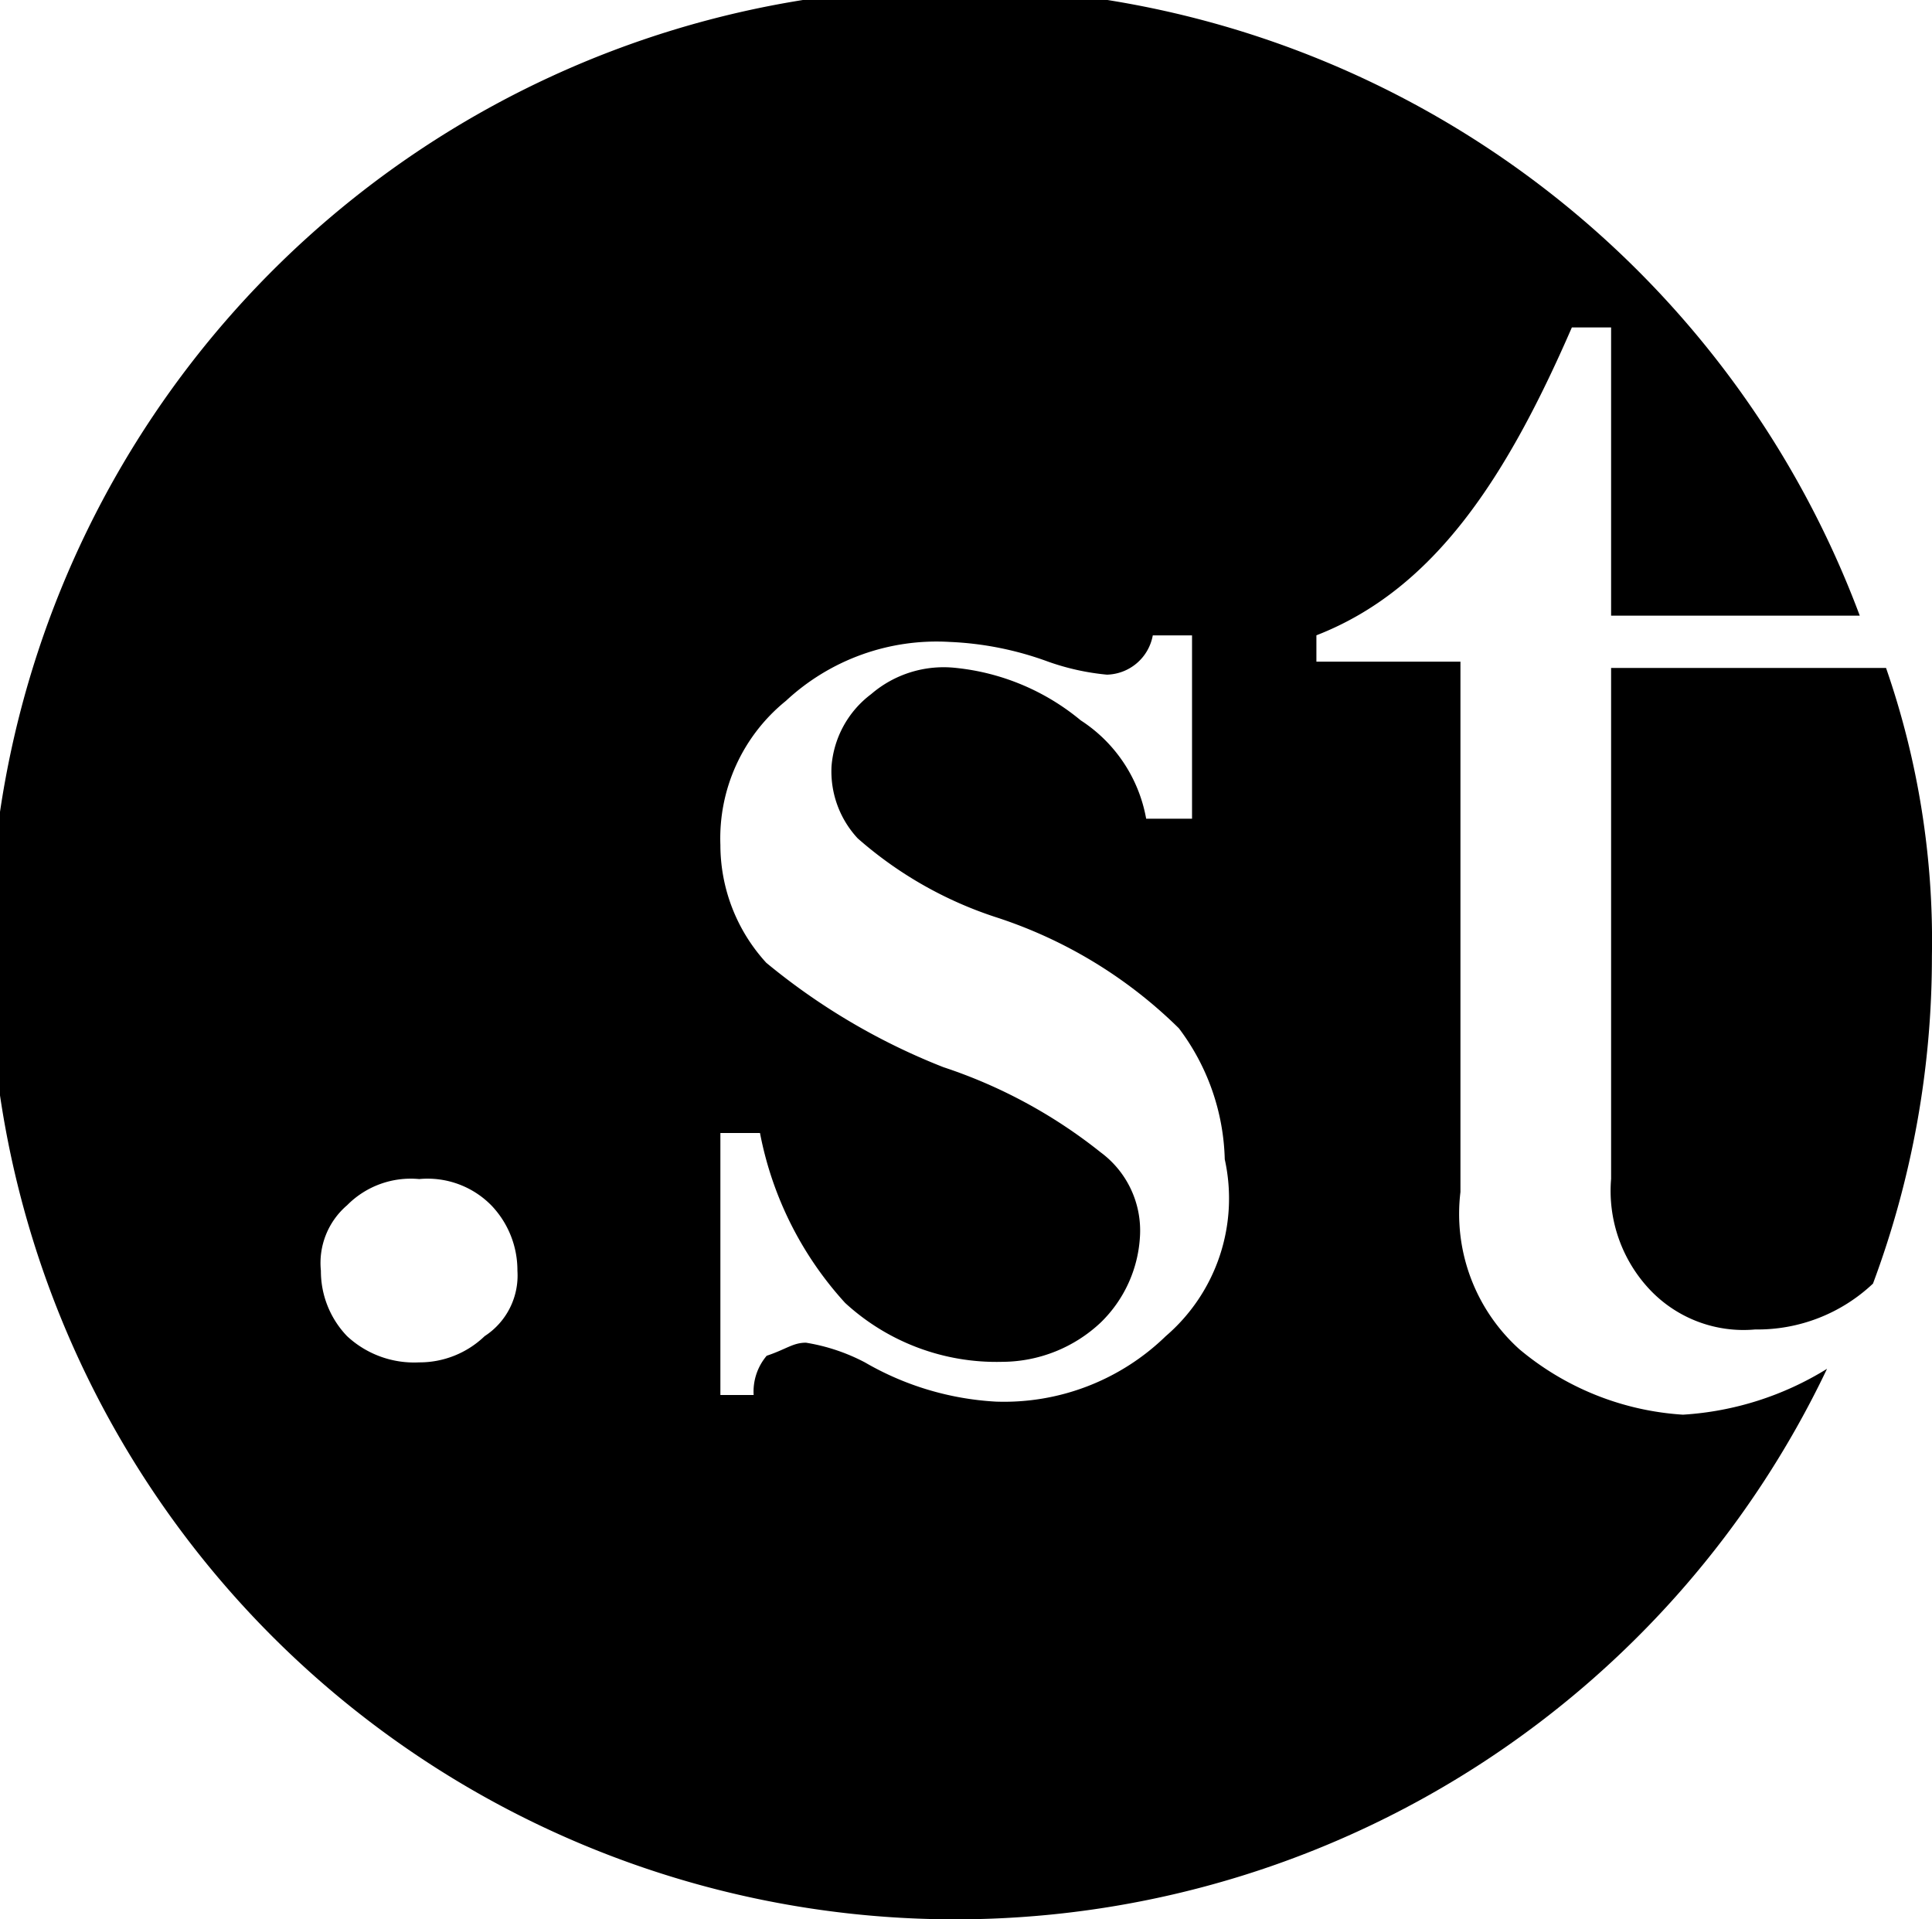
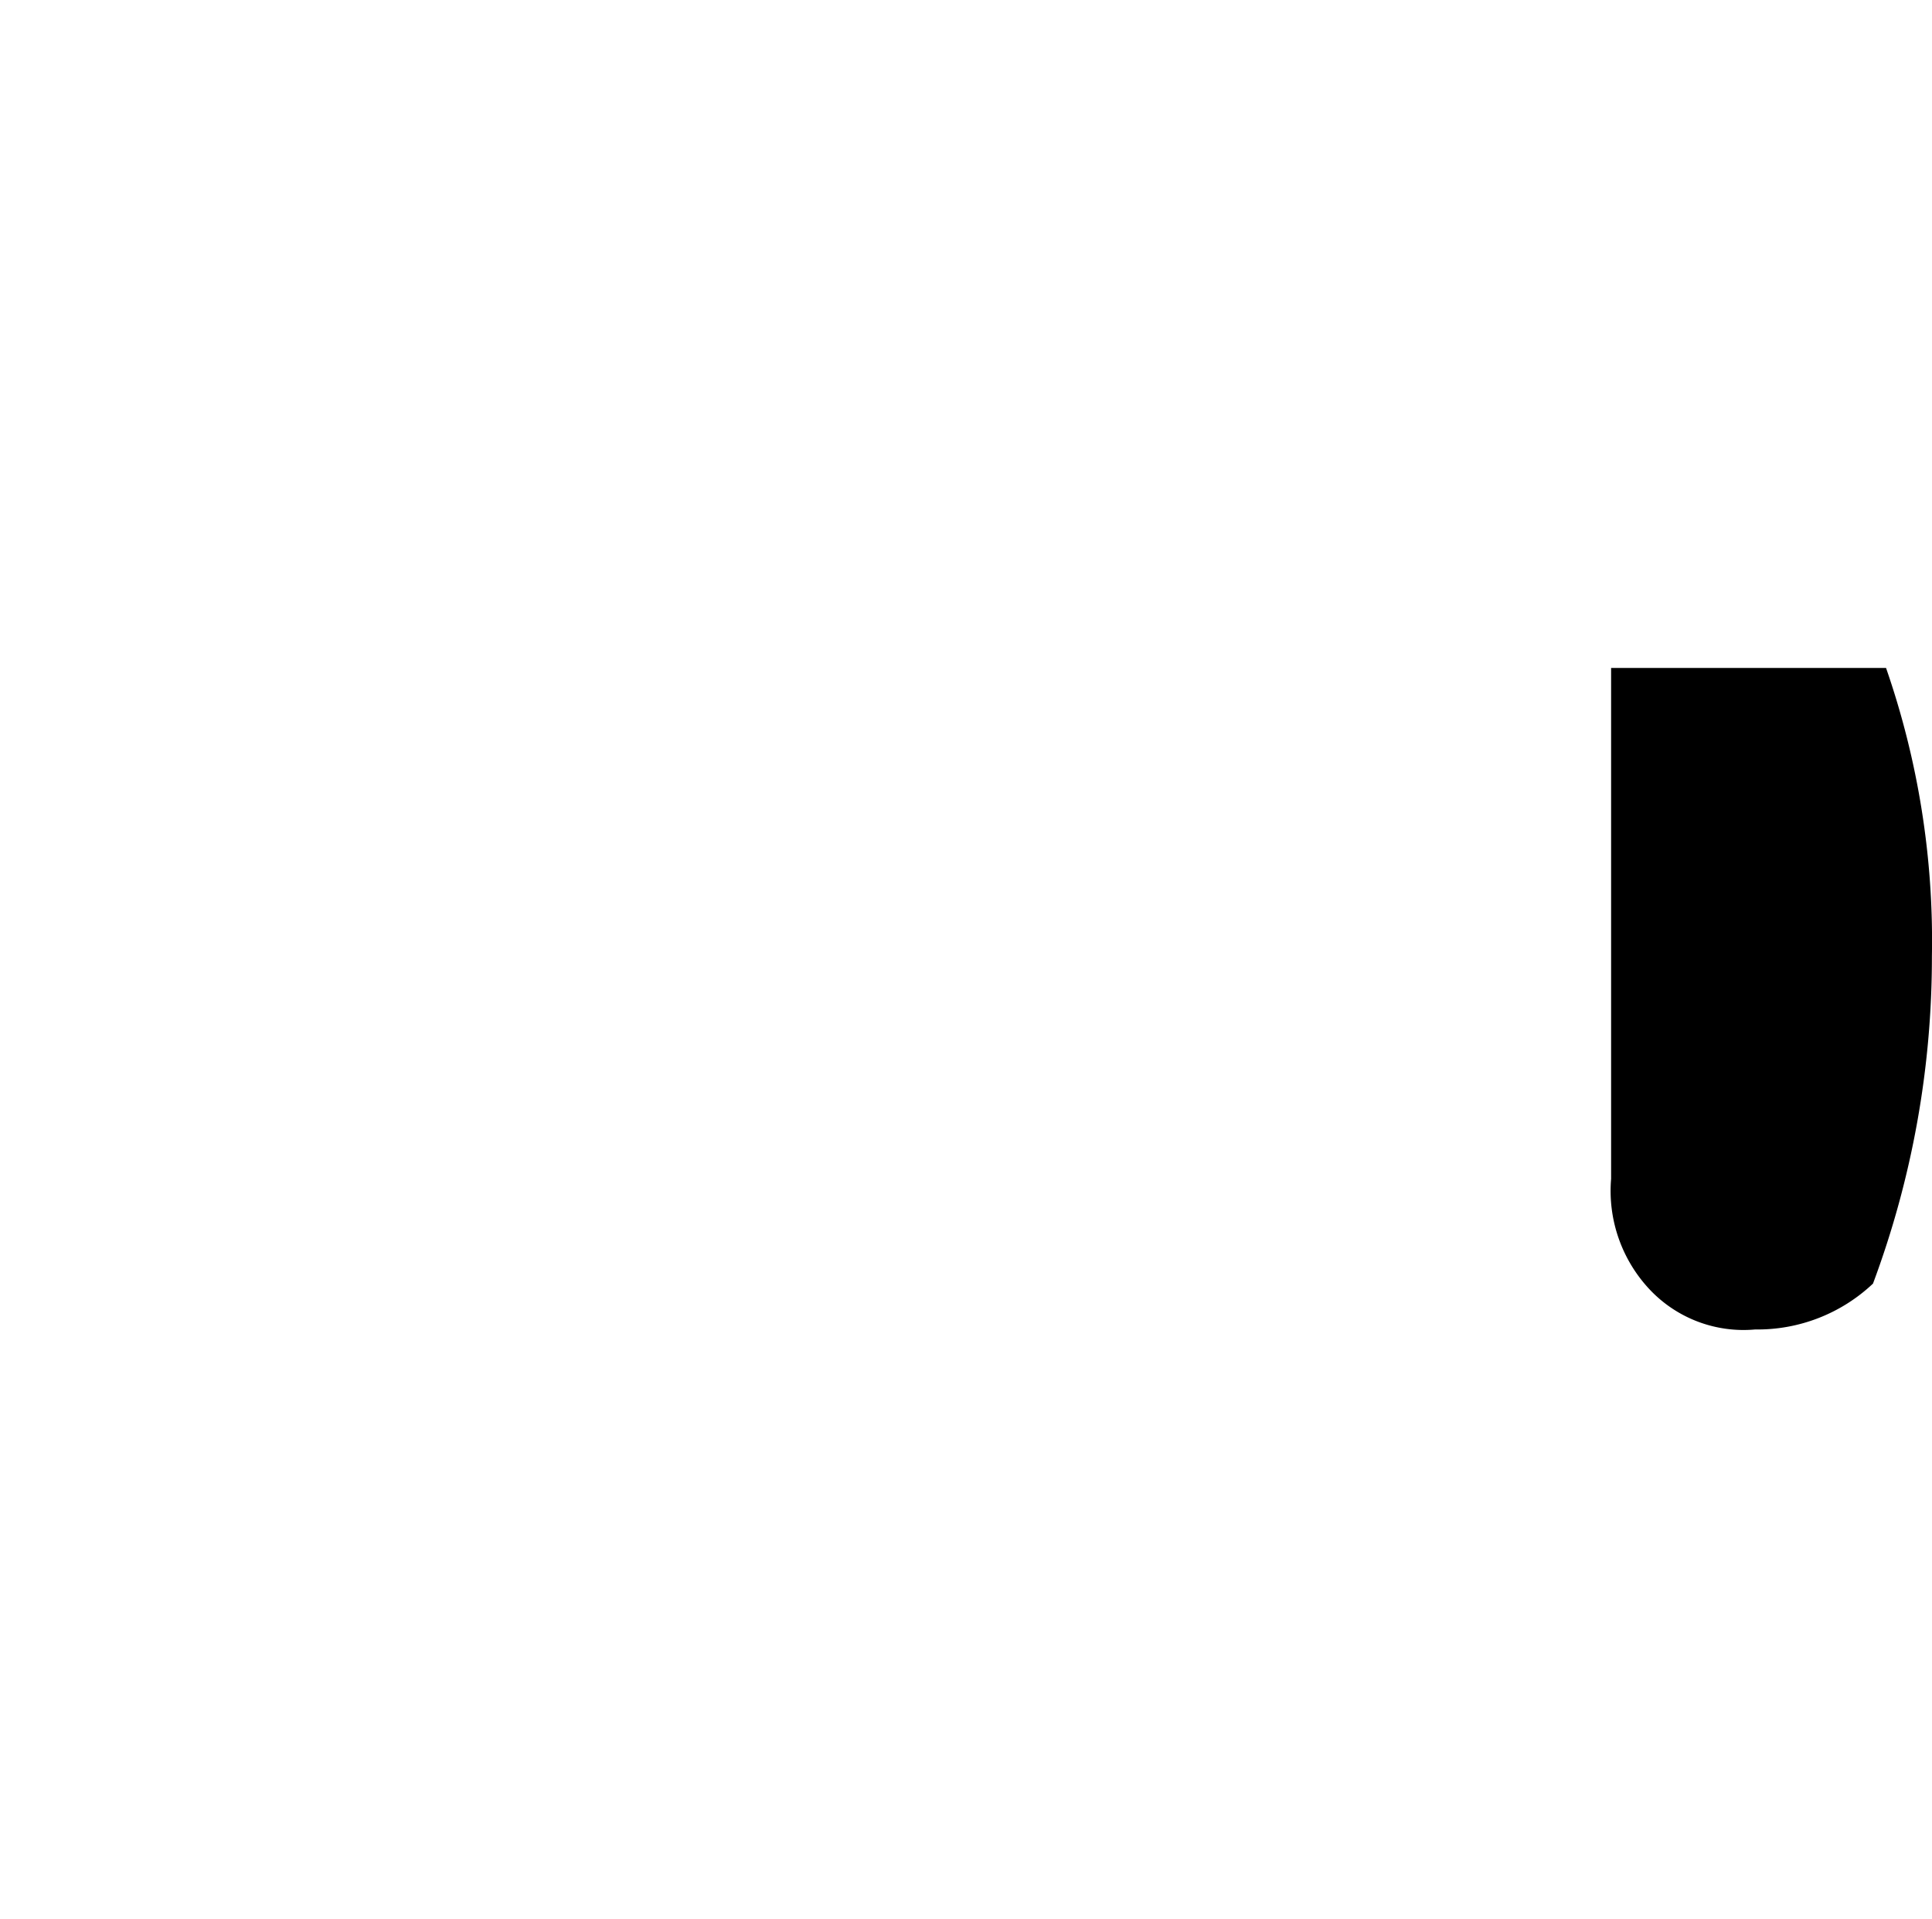
<svg xmlns="http://www.w3.org/2000/svg" id="グループ_74" data-name="グループ 74" width="21.608" height="21.462" viewBox="0 0 21.608 21.462">
-   <path id="パス_195" data-name="パス 195" d="M16.993,15.089a2.037,2.037,0,0,1-.659-1.758V7.4H14.723V7.105c1.318-.513,2.124-1.758,2.857-3.443h.439V6.885H20.8a10.8,10.8,0,1,0-.366,8.423,3.461,3.461,0,0,1-1.611.513A3.152,3.152,0,0,1,16.993,15.089ZM5.42,14.943a1.049,1.049,0,0,1-.732.293,1.1,1.1,0,0,1-.806-.293,1.049,1.049,0,0,1-.293-.732.849.849,0,0,1,.293-.732,1,1,0,0,1,.806-.293,1,1,0,0,1,.806.293,1.049,1.049,0,0,1,.293.732A.808.808,0,0,1,5.42,14.943Zm7.618,0a2.594,2.594,0,0,1-1.9.732,3.275,3.275,0,0,1-1.465-.439,2.156,2.156,0,0,0-.659-.22c-.146,0-.22.073-.439.146a.619.619,0,0,0-.146.439H8.057v-2.93H8.5a3.91,3.91,0,0,0,.952,1.9,2.5,2.5,0,0,0,1.758.659,1.615,1.615,0,0,0,1.1-.439,1.453,1.453,0,0,0,.439-.952,1.088,1.088,0,0,0-.439-.952,5.668,5.668,0,0,0-1.758-.952A7.287,7.287,0,0,1,8.57,10.767a1.953,1.953,0,0,1-.513-1.318A1.977,1.977,0,0,1,8.79,7.838a2.472,2.472,0,0,1,1.831-.659,3.615,3.615,0,0,1,1.1.22,2.718,2.718,0,0,0,.659.146.535.535,0,0,0,.513-.439h.439V9.156h-.513a1.658,1.658,0,0,0-.732-1.1,2.6,2.6,0,0,0-1.392-.586,1.243,1.243,0,0,0-.952.293A1.116,1.116,0,0,0,9.3,8.57a1.1,1.1,0,0,0,.293.806,4.408,4.408,0,0,0,1.538.879A5.193,5.193,0,0,1,13.185,11.5a2.531,2.531,0,0,1,.513,1.465A2.029,2.029,0,0,1,13.038,14.943Z" />
  <path id="パス_196" data-name="パス 196" d="M24.6,10.2v5.713a1.61,1.61,0,0,0,.439,1.245,1.442,1.442,0,0,0,1.172.439,1.88,1.88,0,0,0,1.318-.513,10.444,10.444,0,0,0,.659-3.662,9.3,9.3,0,0,0-.513-3.223H24.6Z" transform="translate(-6.581 -2.729)" />
</svg>